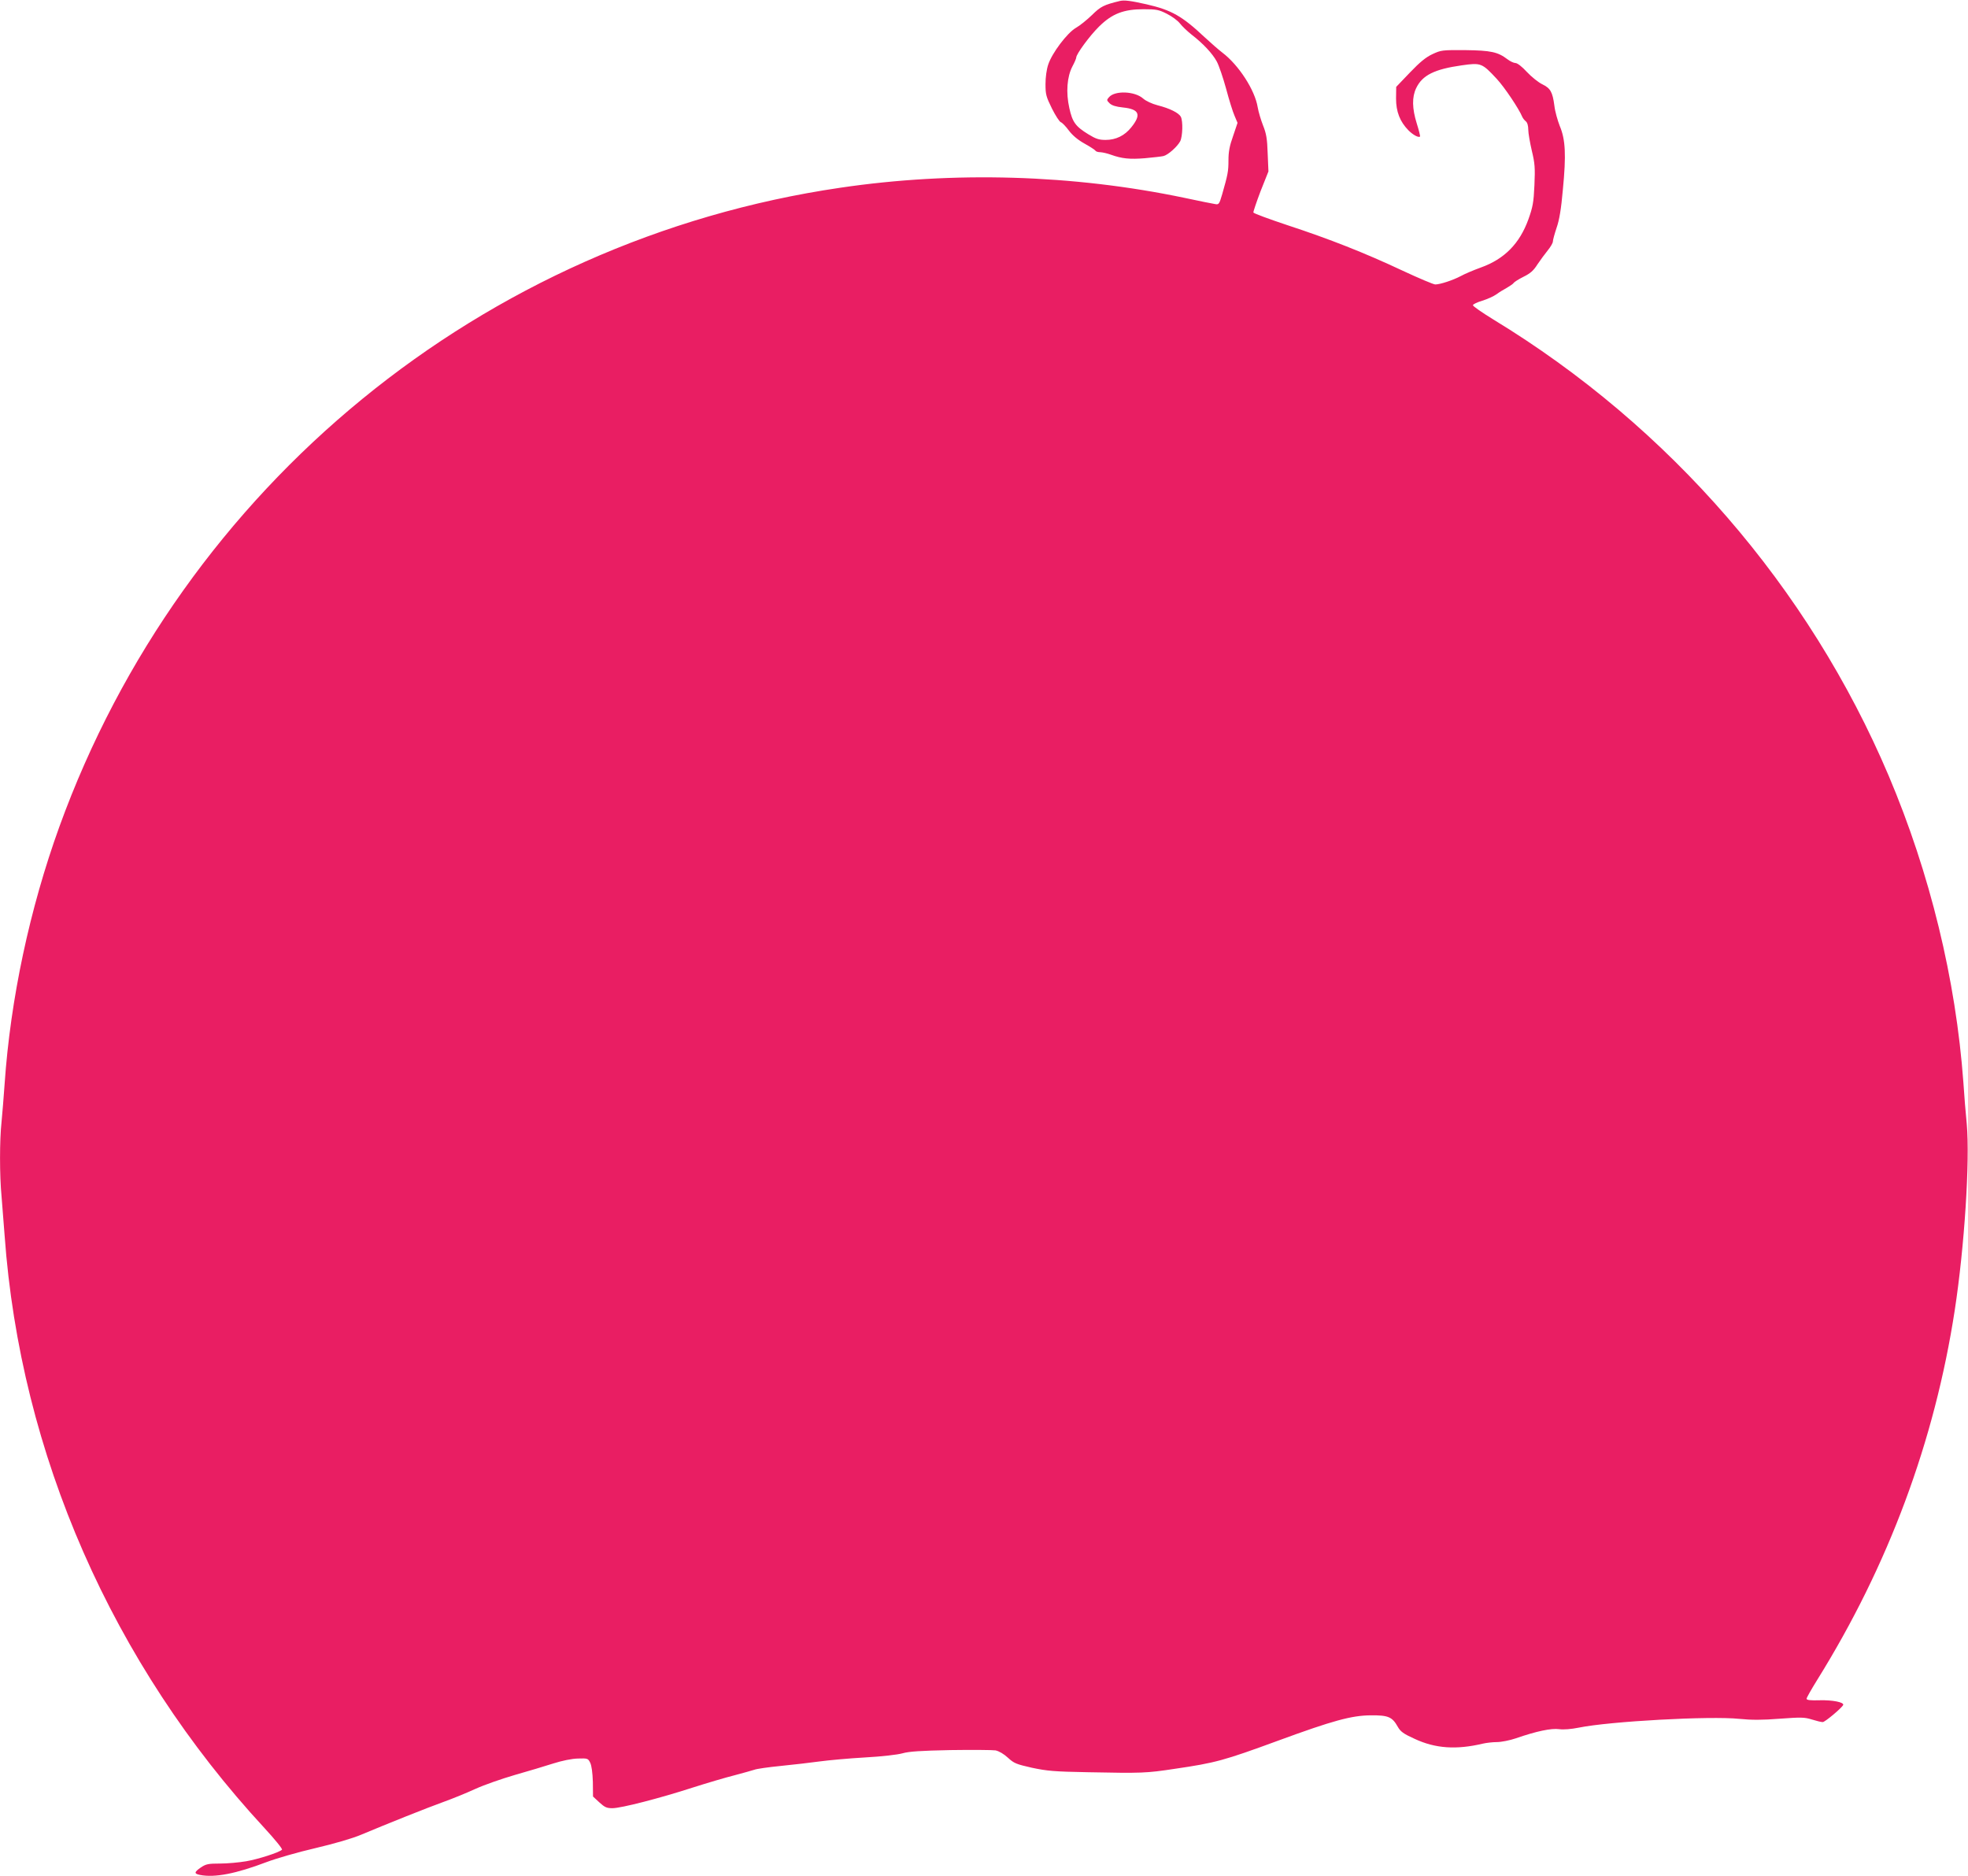
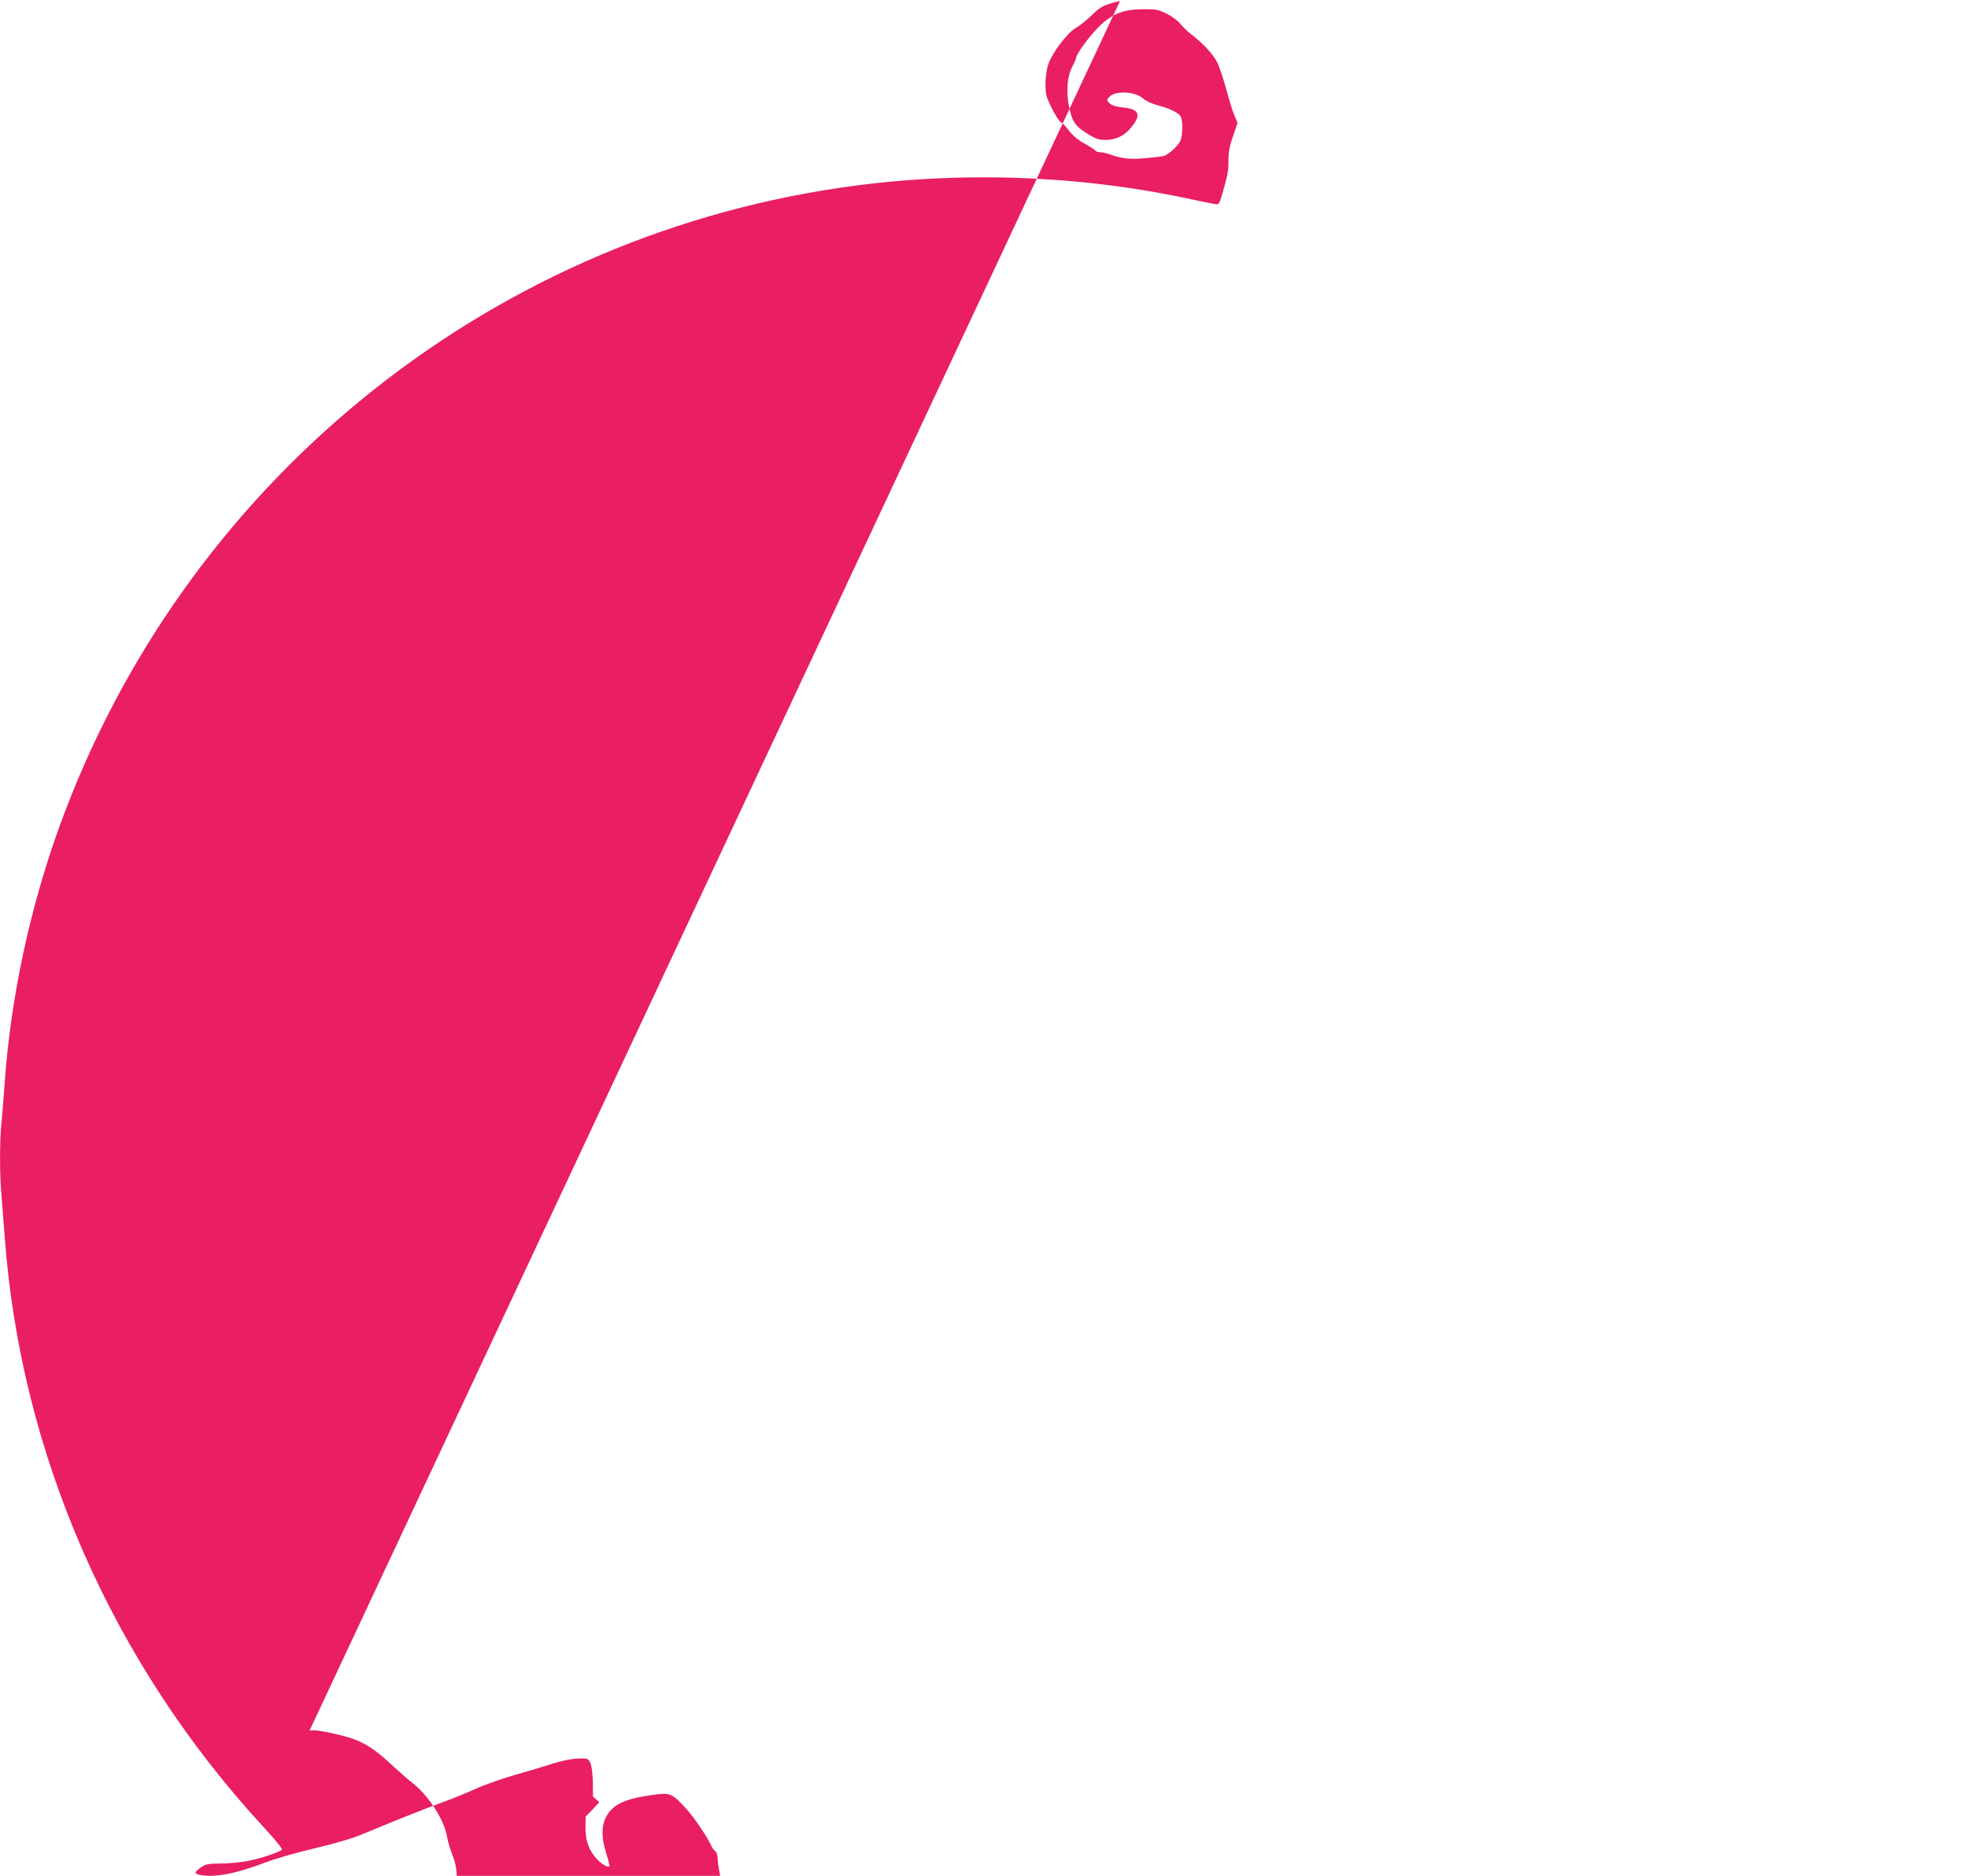
<svg xmlns="http://www.w3.org/2000/svg" version="1.0" width="1280pt" height="1220pt" viewBox="0 0 1280 1220" preserveAspectRatio="xMidYMid meet">
  <g transform="translate(0,1220) scale(0.1,-0.1)" fill="#e91e63" stroke="none">
-     <path d="M7285 12194 c-107 -26 -126 -36 -183 -92 -32 -31 -79 -69 -104 -83 -57 -33 -155 -163 -180 -238 -11 -32 -18 -84 -18 -128 0 -67 4 -82 42 -159 23 -46 49 -86 58 -89 9 -3 32 -27 52 -54 24 -32 59 -61 102 -85 36 -20 68 -41 71 -46 3 -6 18 -10 33 -10 15 -1 45 -8 67 -16 72 -26 123 -31 222 -23 54 5 108 11 120 14 30 7 90 61 109 96 16 32 19 131 4 160 -14 25 -71 54 -150 74 -38 10 -77 28 -96 45 -54 47 -181 52 -220 9 -17 -19 -17 -21 3 -41 15 -14 40 -22 87 -27 106 -11 121 -46 54 -129 -43 -54 -100 -82 -167 -82 -44 0 -64 7 -113 37 -83 51 -103 79 -123 170 -23 102 -15 204 20 271 14 26 25 52 25 58 0 22 87 141 148 201 85 84 160 113 290 113 83 0 99 -3 152 -30 32 -16 70 -44 84 -62 14 -18 48 -51 76 -73 74 -57 136 -123 164 -175 14 -26 41 -105 61 -178 19 -72 44 -152 55 -176 l19 -45 -29 -86 c-23 -64 -30 -103 -30 -157 0 -73 -4 -92 -41 -222 -19 -65 -22 -68 -47 -63 -15 2 -103 20 -197 40 -725 152 -1502 175 -2240 66 -2323 -341 -4276 -1939 -5079 -4156 -193 -534 -318 -1120 -356 -1673 -6 -85 -15 -196 -20 -247 -13 -117 -13 -349 0 -483 5 -58 14 -172 20 -255 102 -1420 699 -2783 1690 -3854 68 -74 119 -136 114 -141 -19 -18 -152 -61 -232 -75 -47 -8 -123 -15 -171 -15 -76 0 -91 -3 -124 -25 -45 -31 -46 -41 -6 -49 96 -19 234 8 434 84 61 23 202 64 315 90 127 30 241 63 300 88 174 73 424 173 535 213 61 22 154 60 208 85 55 25 169 65 255 90 87 25 199 58 251 75 57 18 119 31 160 32 63 2 66 1 80 -28 9 -19 15 -64 17 -124 l1 -95 41 -38 c35 -32 48 -38 85 -38 57 0 309 65 522 134 94 30 216 66 272 80 56 15 114 31 129 36 15 6 92 17 173 25 80 8 193 21 251 29 58 8 191 20 295 26 111 6 213 18 245 27 42 12 117 17 312 21 141 2 273 1 293 -2 23 -5 54 -23 81 -48 39 -36 54 -42 156 -65 99 -21 145 -25 363 -29 353 -7 380 -6 565 22 266 39 318 53 675 184 354 130 476 163 600 164 114 1 140 -10 176 -74 18 -32 37 -46 110 -79 135 -63 271 -72 444 -31 22 5 63 10 91 10 28 0 84 11 125 25 132 46 229 66 280 59 29 -4 78 0 128 10 201 41 854 77 1044 57 80 -8 149 -8 263 1 137 10 160 10 208 -5 29 -9 61 -17 71 -17 15 0 123 91 133 111 8 18 -69 33 -150 31 -63 -2 -88 1 -88 10 0 6 31 61 69 122 463 744 764 1552 895 2406 63 411 99 970 78 1209 -7 69 -17 191 -22 271 -49 670 -217 1360 -486 1995 -520 1225 -1425 2270 -2571 2967 -73 45 -133 86 -133 93 0 6 27 19 60 29 33 10 75 29 93 42 17 13 49 32 69 43 20 12 40 25 43 31 4 6 32 24 64 40 45 22 66 41 91 81 19 28 49 69 67 91 18 22 33 48 33 57 0 10 11 50 24 89 18 51 30 123 41 249 22 225 17 326 -20 413 -14 36 -31 95 -35 131 -12 92 -26 115 -79 141 -25 12 -70 48 -100 80 -31 34 -62 58 -74 58 -11 0 -35 11 -53 25 -62 47 -107 57 -274 59 -150 1 -157 0 -213 -26 -43 -20 -82 -52 -147 -120 l-89 -93 -1 -76 c0 -85 25 -150 81 -207 29 -29 65 -49 75 -40 2 2 -7 40 -21 84 -31 99 -32 173 -4 231 40 84 119 123 296 148 126 18 132 15 228 -88 51 -55 144 -194 166 -247 4 -9 14 -22 23 -29 10 -8 16 -29 16 -55 0 -22 11 -84 23 -136 20 -83 22 -111 17 -225 -5 -113 -11 -142 -39 -221 -57 -158 -156 -259 -310 -314 -47 -17 -106 -42 -131 -56 -49 -26 -133 -54 -165 -54 -11 0 -106 40 -211 89 -249 117 -478 207 -749 296 -120 40 -221 77 -223 83 -1 5 20 68 47 139 l51 128 -5 118 c-3 95 -9 129 -30 181 -14 36 -30 89 -35 119 -18 111 -123 274 -230 355 -25 19 -76 64 -115 100 -147 138 -216 177 -378 214 -106 24 -144 28 -172 22z" />
+     <path d="M7285 12194 c-107 -26 -126 -36 -183 -92 -32 -31 -79 -69 -104 -83 -57 -33 -155 -163 -180 -238 -11 -32 -18 -84 -18 -128 0 -67 4 -82 42 -159 23 -46 49 -86 58 -89 9 -3 32 -27 52 -54 24 -32 59 -61 102 -85 36 -20 68 -41 71 -46 3 -6 18 -10 33 -10 15 -1 45 -8 67 -16 72 -26 123 -31 222 -23 54 5 108 11 120 14 30 7 90 61 109 96 16 32 19 131 4 160 -14 25 -71 54 -150 74 -38 10 -77 28 -96 45 -54 47 -181 52 -220 9 -17 -19 -17 -21 3 -41 15 -14 40 -22 87 -27 106 -11 121 -46 54 -129 -43 -54 -100 -82 -167 -82 -44 0 -64 7 -113 37 -83 51 -103 79 -123 170 -23 102 -15 204 20 271 14 26 25 52 25 58 0 22 87 141 148 201 85 84 160 113 290 113 83 0 99 -3 152 -30 32 -16 70 -44 84 -62 14 -18 48 -51 76 -73 74 -57 136 -123 164 -175 14 -26 41 -105 61 -178 19 -72 44 -152 55 -176 l19 -45 -29 -86 c-23 -64 -30 -103 -30 -157 0 -73 -4 -92 -41 -222 -19 -65 -22 -68 -47 -63 -15 2 -103 20 -197 40 -725 152 -1502 175 -2240 66 -2323 -341 -4276 -1939 -5079 -4156 -193 -534 -318 -1120 -356 -1673 -6 -85 -15 -196 -20 -247 -13 -117 -13 -349 0 -483 5 -58 14 -172 20 -255 102 -1420 699 -2783 1690 -3854 68 -74 119 -136 114 -141 -19 -18 -152 -61 -232 -75 -47 -8 -123 -15 -171 -15 -76 0 -91 -3 -124 -25 -45 -31 -46 -41 -6 -49 96 -19 234 8 434 84 61 23 202 64 315 90 127 30 241 63 300 88 174 73 424 173 535 213 61 22 154 60 208 85 55 25 169 65 255 90 87 25 199 58 251 75 57 18 119 31 160 32 63 2 66 1 80 -28 9 -19 15 -64 17 -124 l1 -95 41 -38 l-89 -93 -1 -76 c0 -85 25 -150 81 -207 29 -29 65 -49 75 -40 2 2 -7 40 -21 84 -31 99 -32 173 -4 231 40 84 119 123 296 148 126 18 132 15 228 -88 51 -55 144 -194 166 -247 4 -9 14 -22 23 -29 10 -8 16 -29 16 -55 0 -22 11 -84 23 -136 20 -83 22 -111 17 -225 -5 -113 -11 -142 -39 -221 -57 -158 -156 -259 -310 -314 -47 -17 -106 -42 -131 -56 -49 -26 -133 -54 -165 -54 -11 0 -106 40 -211 89 -249 117 -478 207 -749 296 -120 40 -221 77 -223 83 -1 5 20 68 47 139 l51 128 -5 118 c-3 95 -9 129 -30 181 -14 36 -30 89 -35 119 -18 111 -123 274 -230 355 -25 19 -76 64 -115 100 -147 138 -216 177 -378 214 -106 24 -144 28 -172 22z" />
  </g>
</svg>